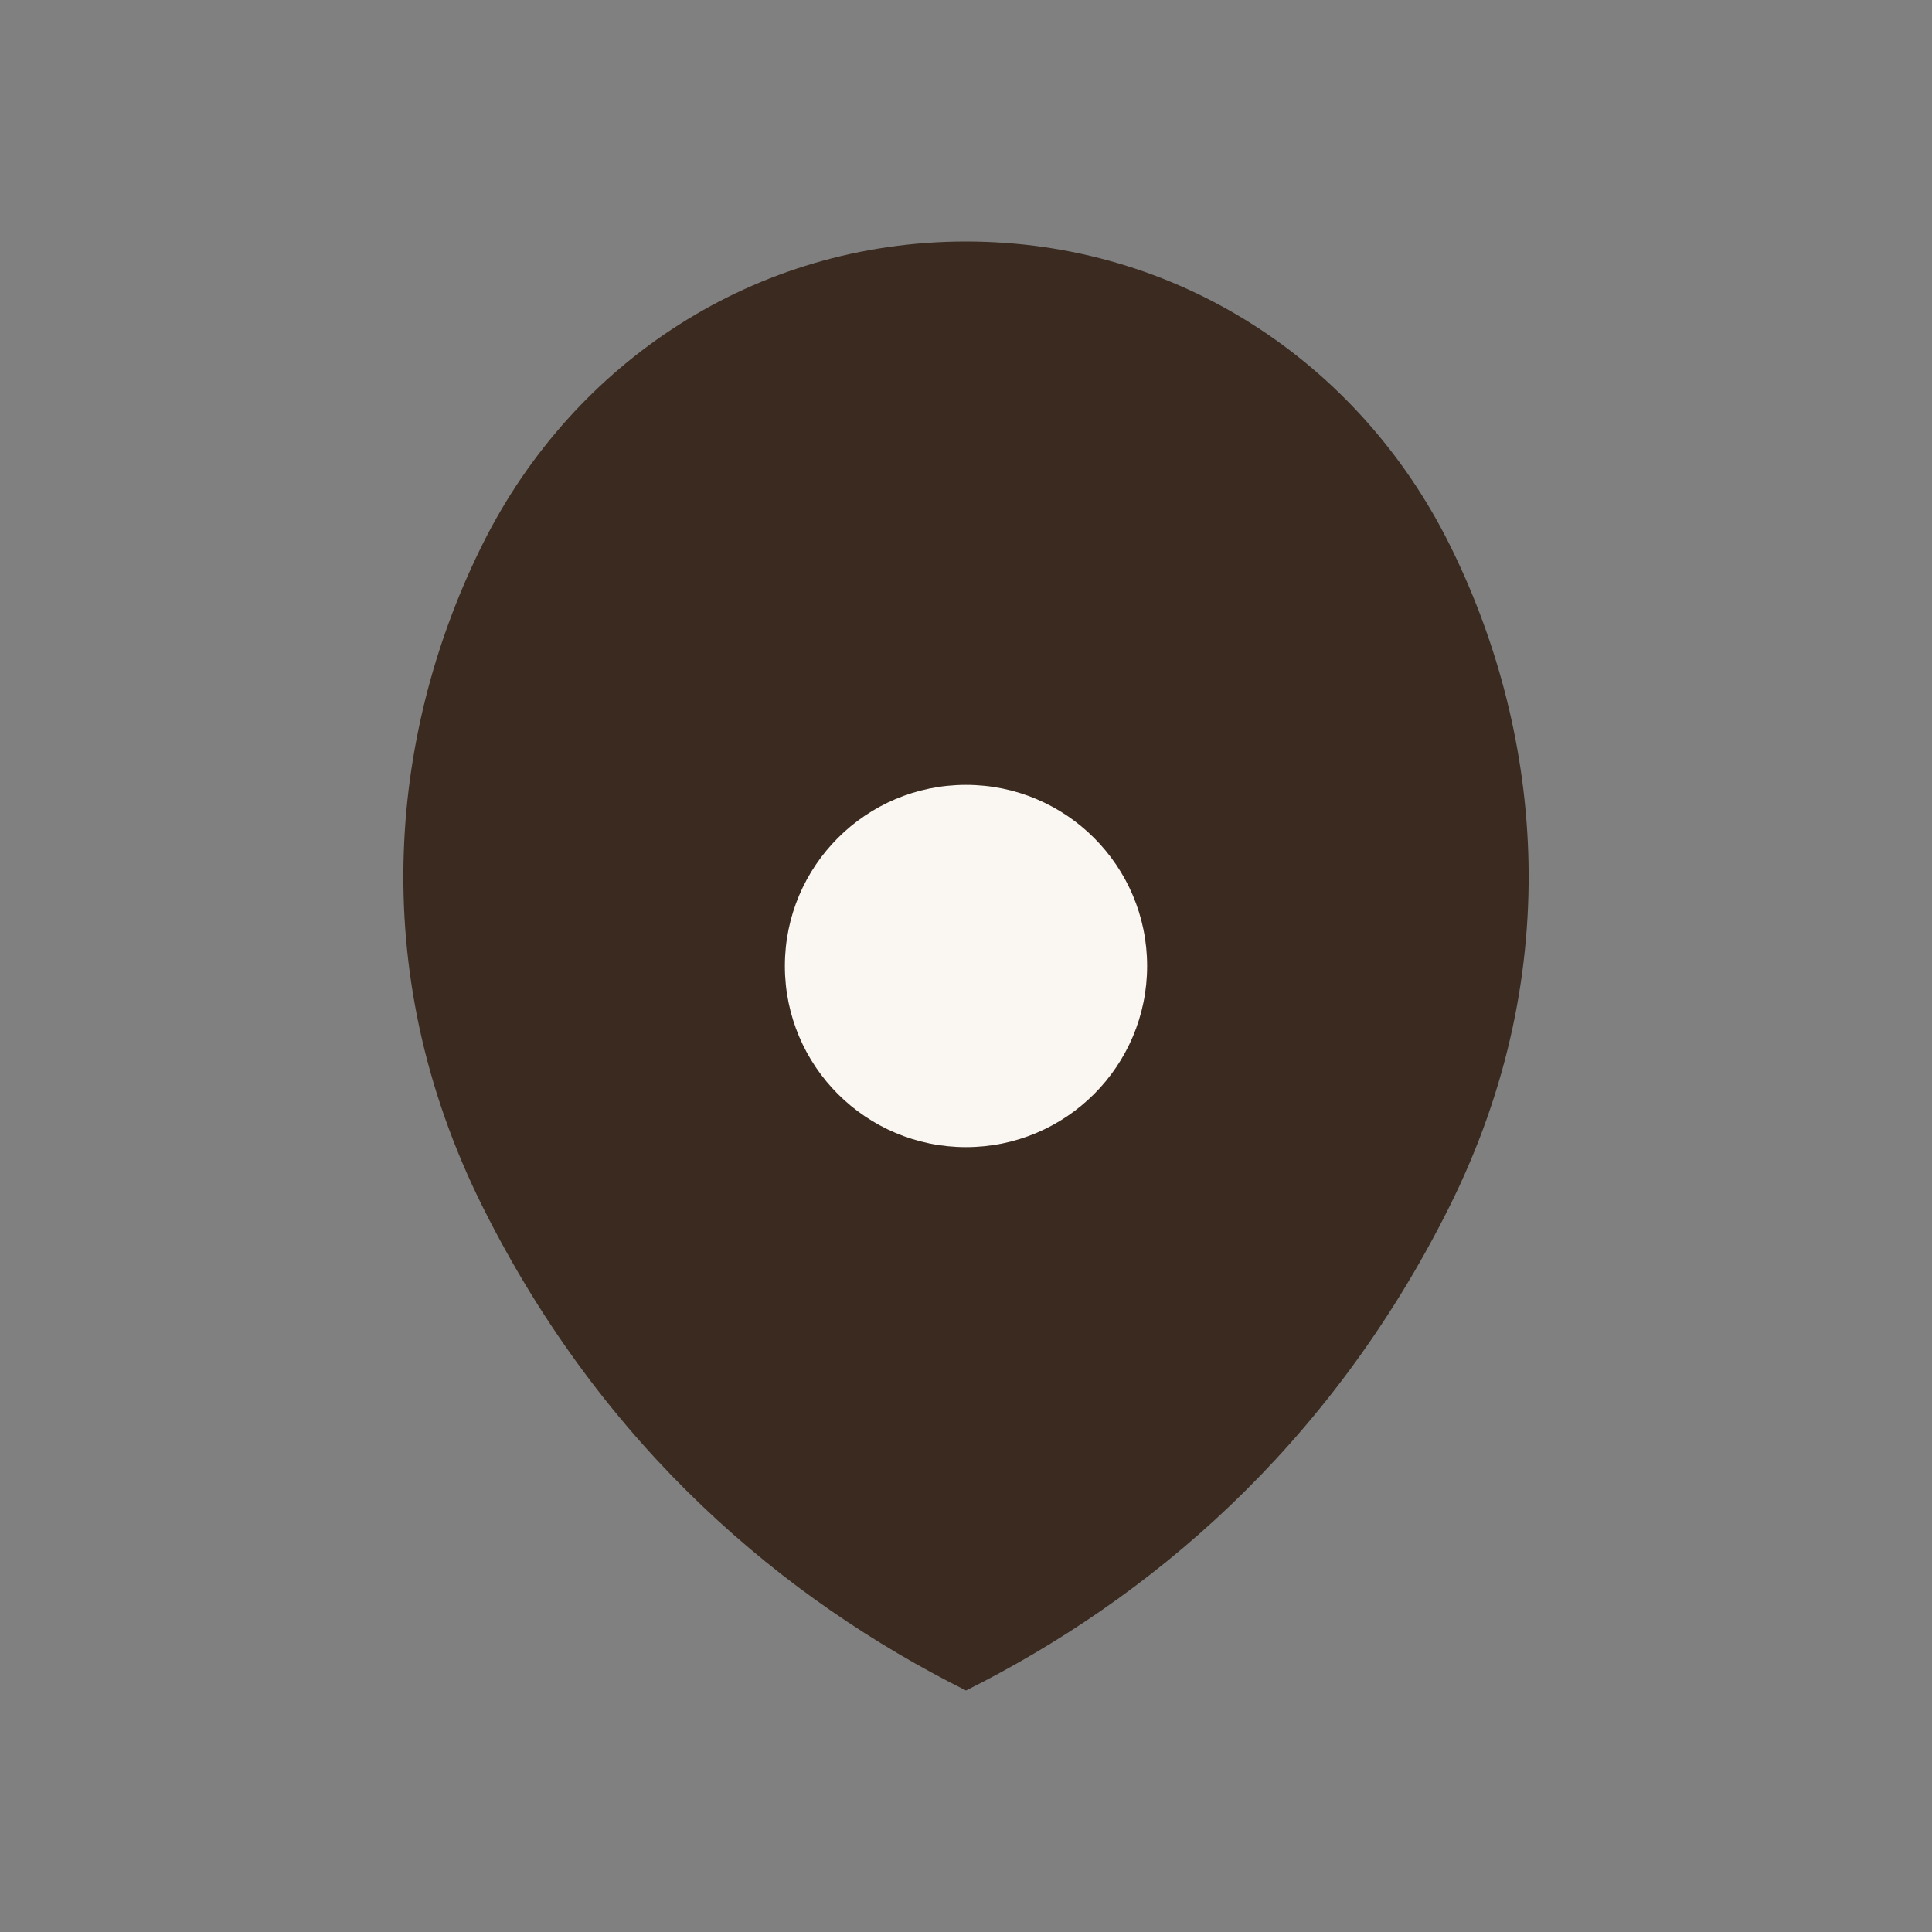
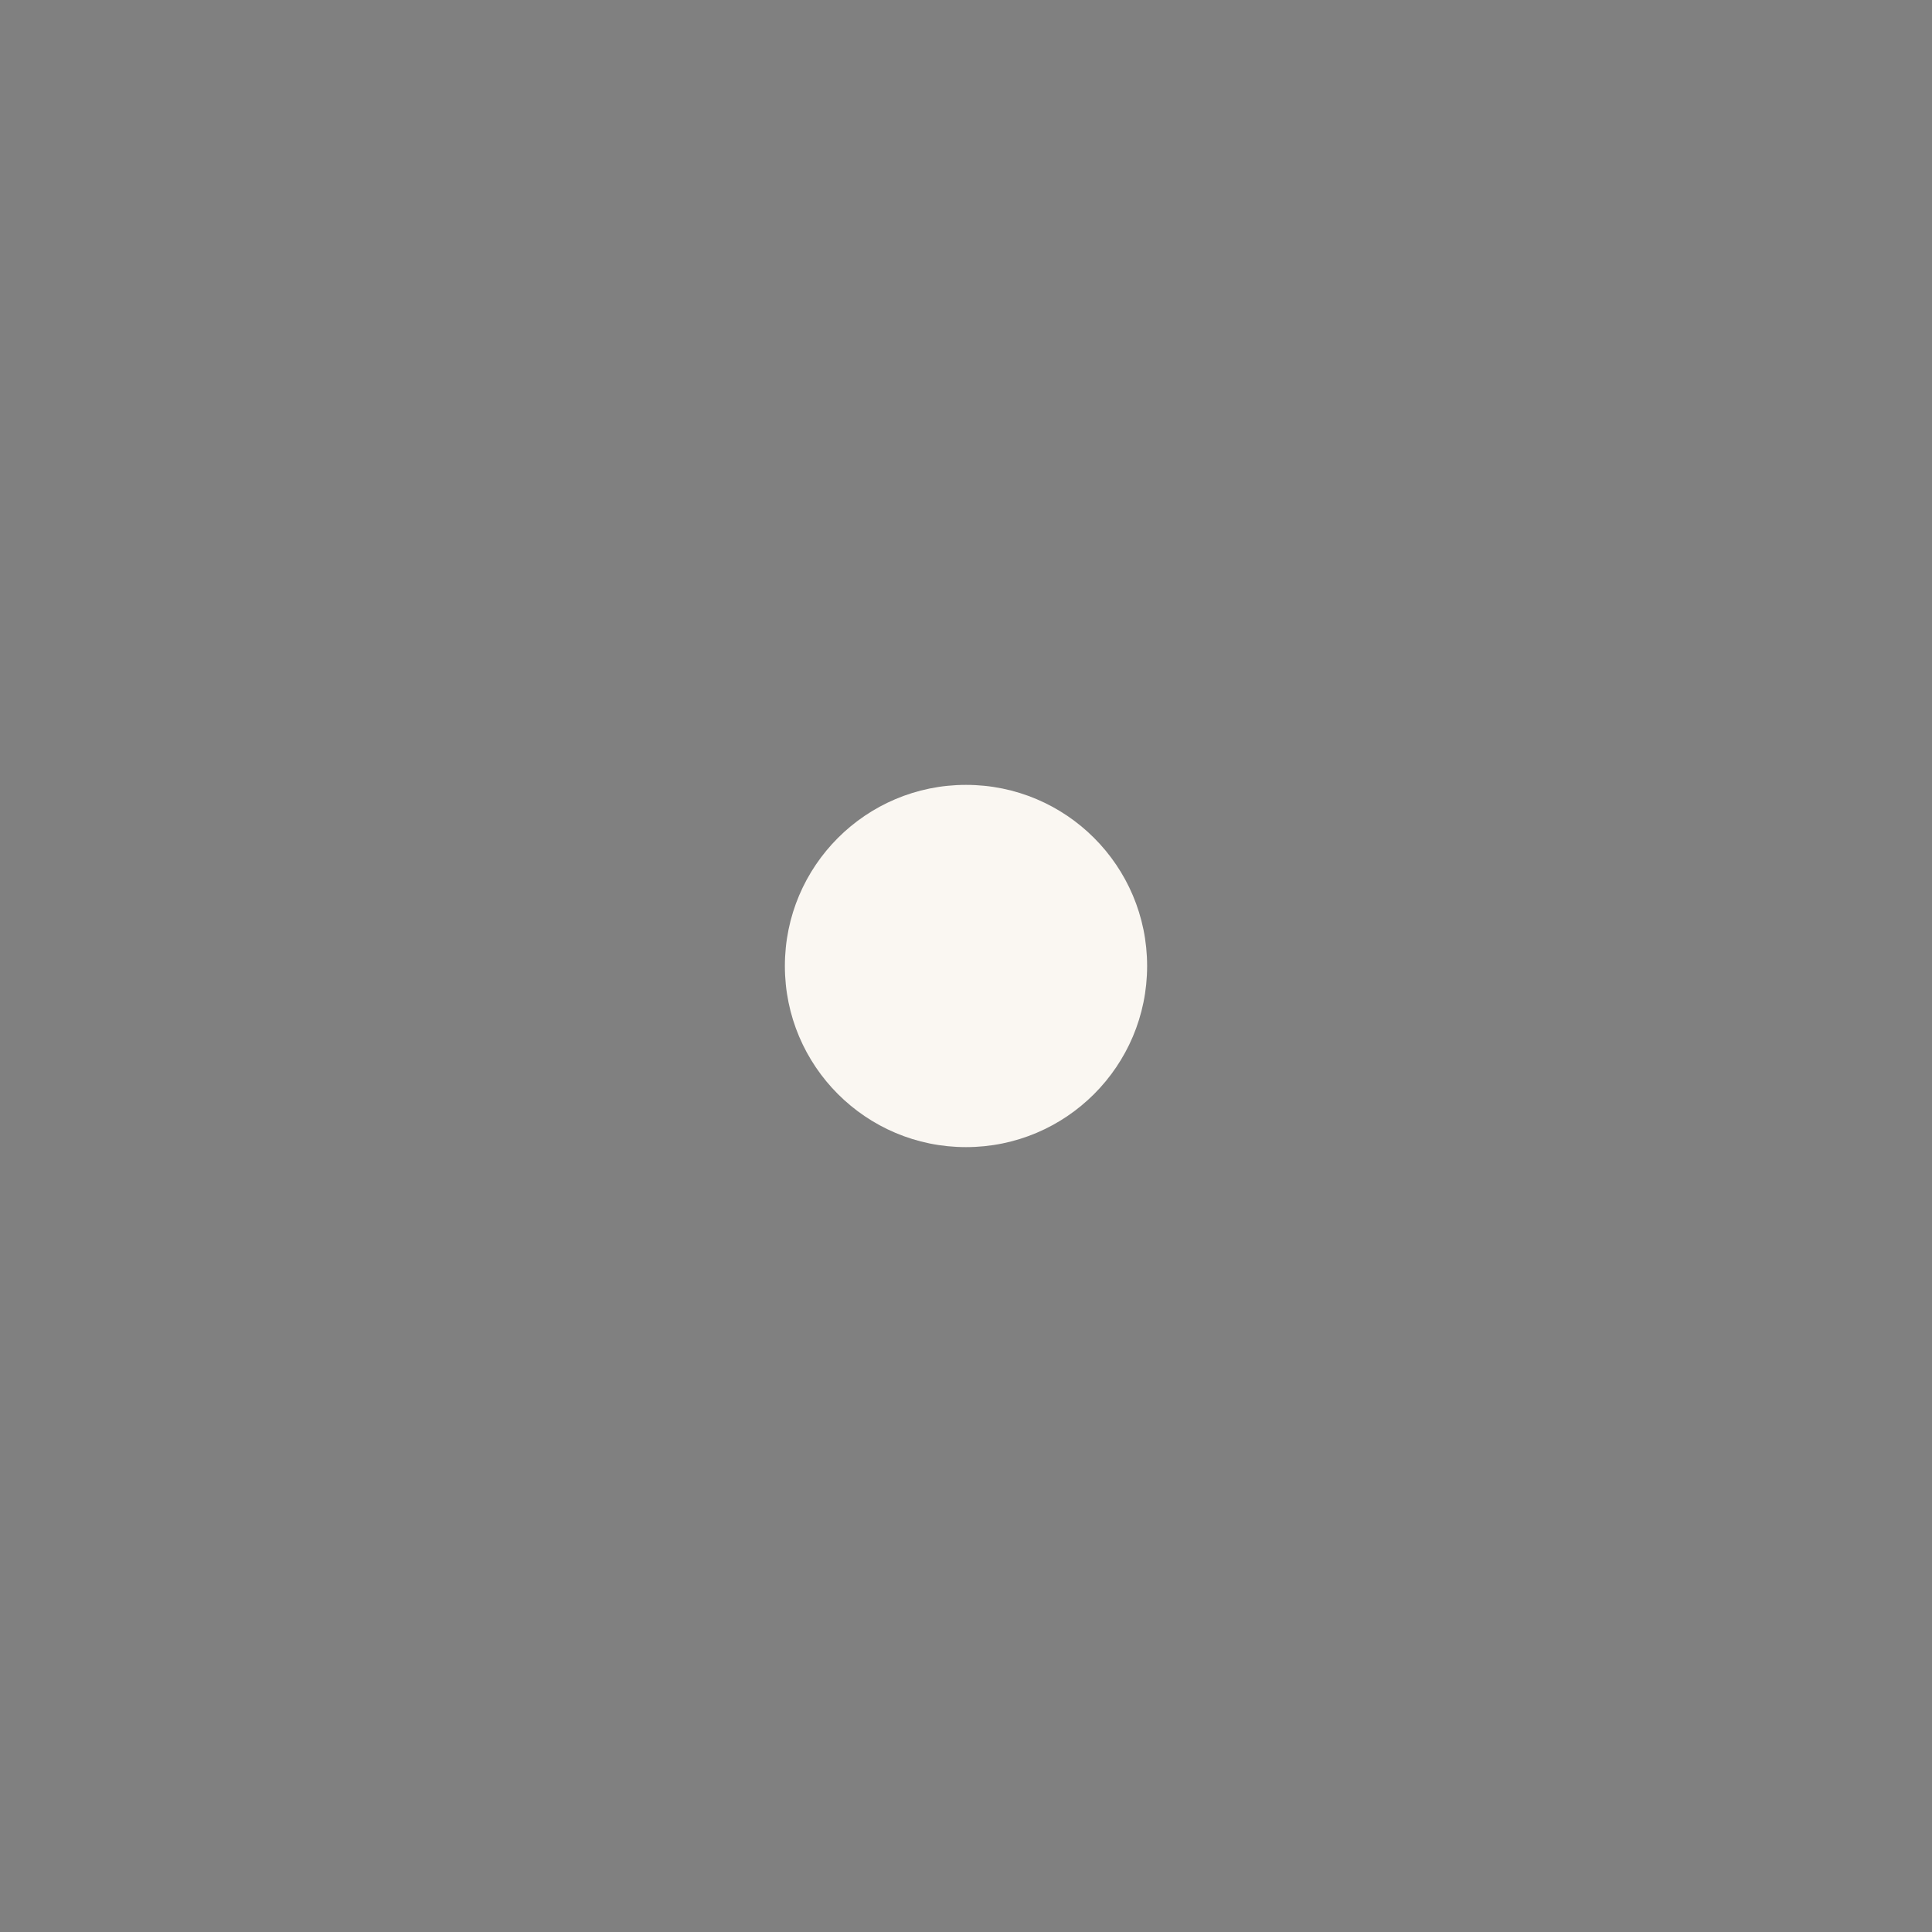
<svg xmlns="http://www.w3.org/2000/svg" width="32" height="32" viewBox="0 0 32 32" fill="none">
  <rect x="0" y="0" width="32" height="32" fill="#808080" stroke="none" />
-   <path d="M16 4C12.5 4 9.5 6 8 9C6.5 12 6 16 8 20C10 24 13 26.5 16 28C19 26.5 22 24 24 20C26 16 25.5 12 24 9C22.5 6 19.5 4 16 4Z" fill="#3A2A1F" />
  <circle cx="16" cy="16" r="3" fill="#FAF7F2" />
</svg>